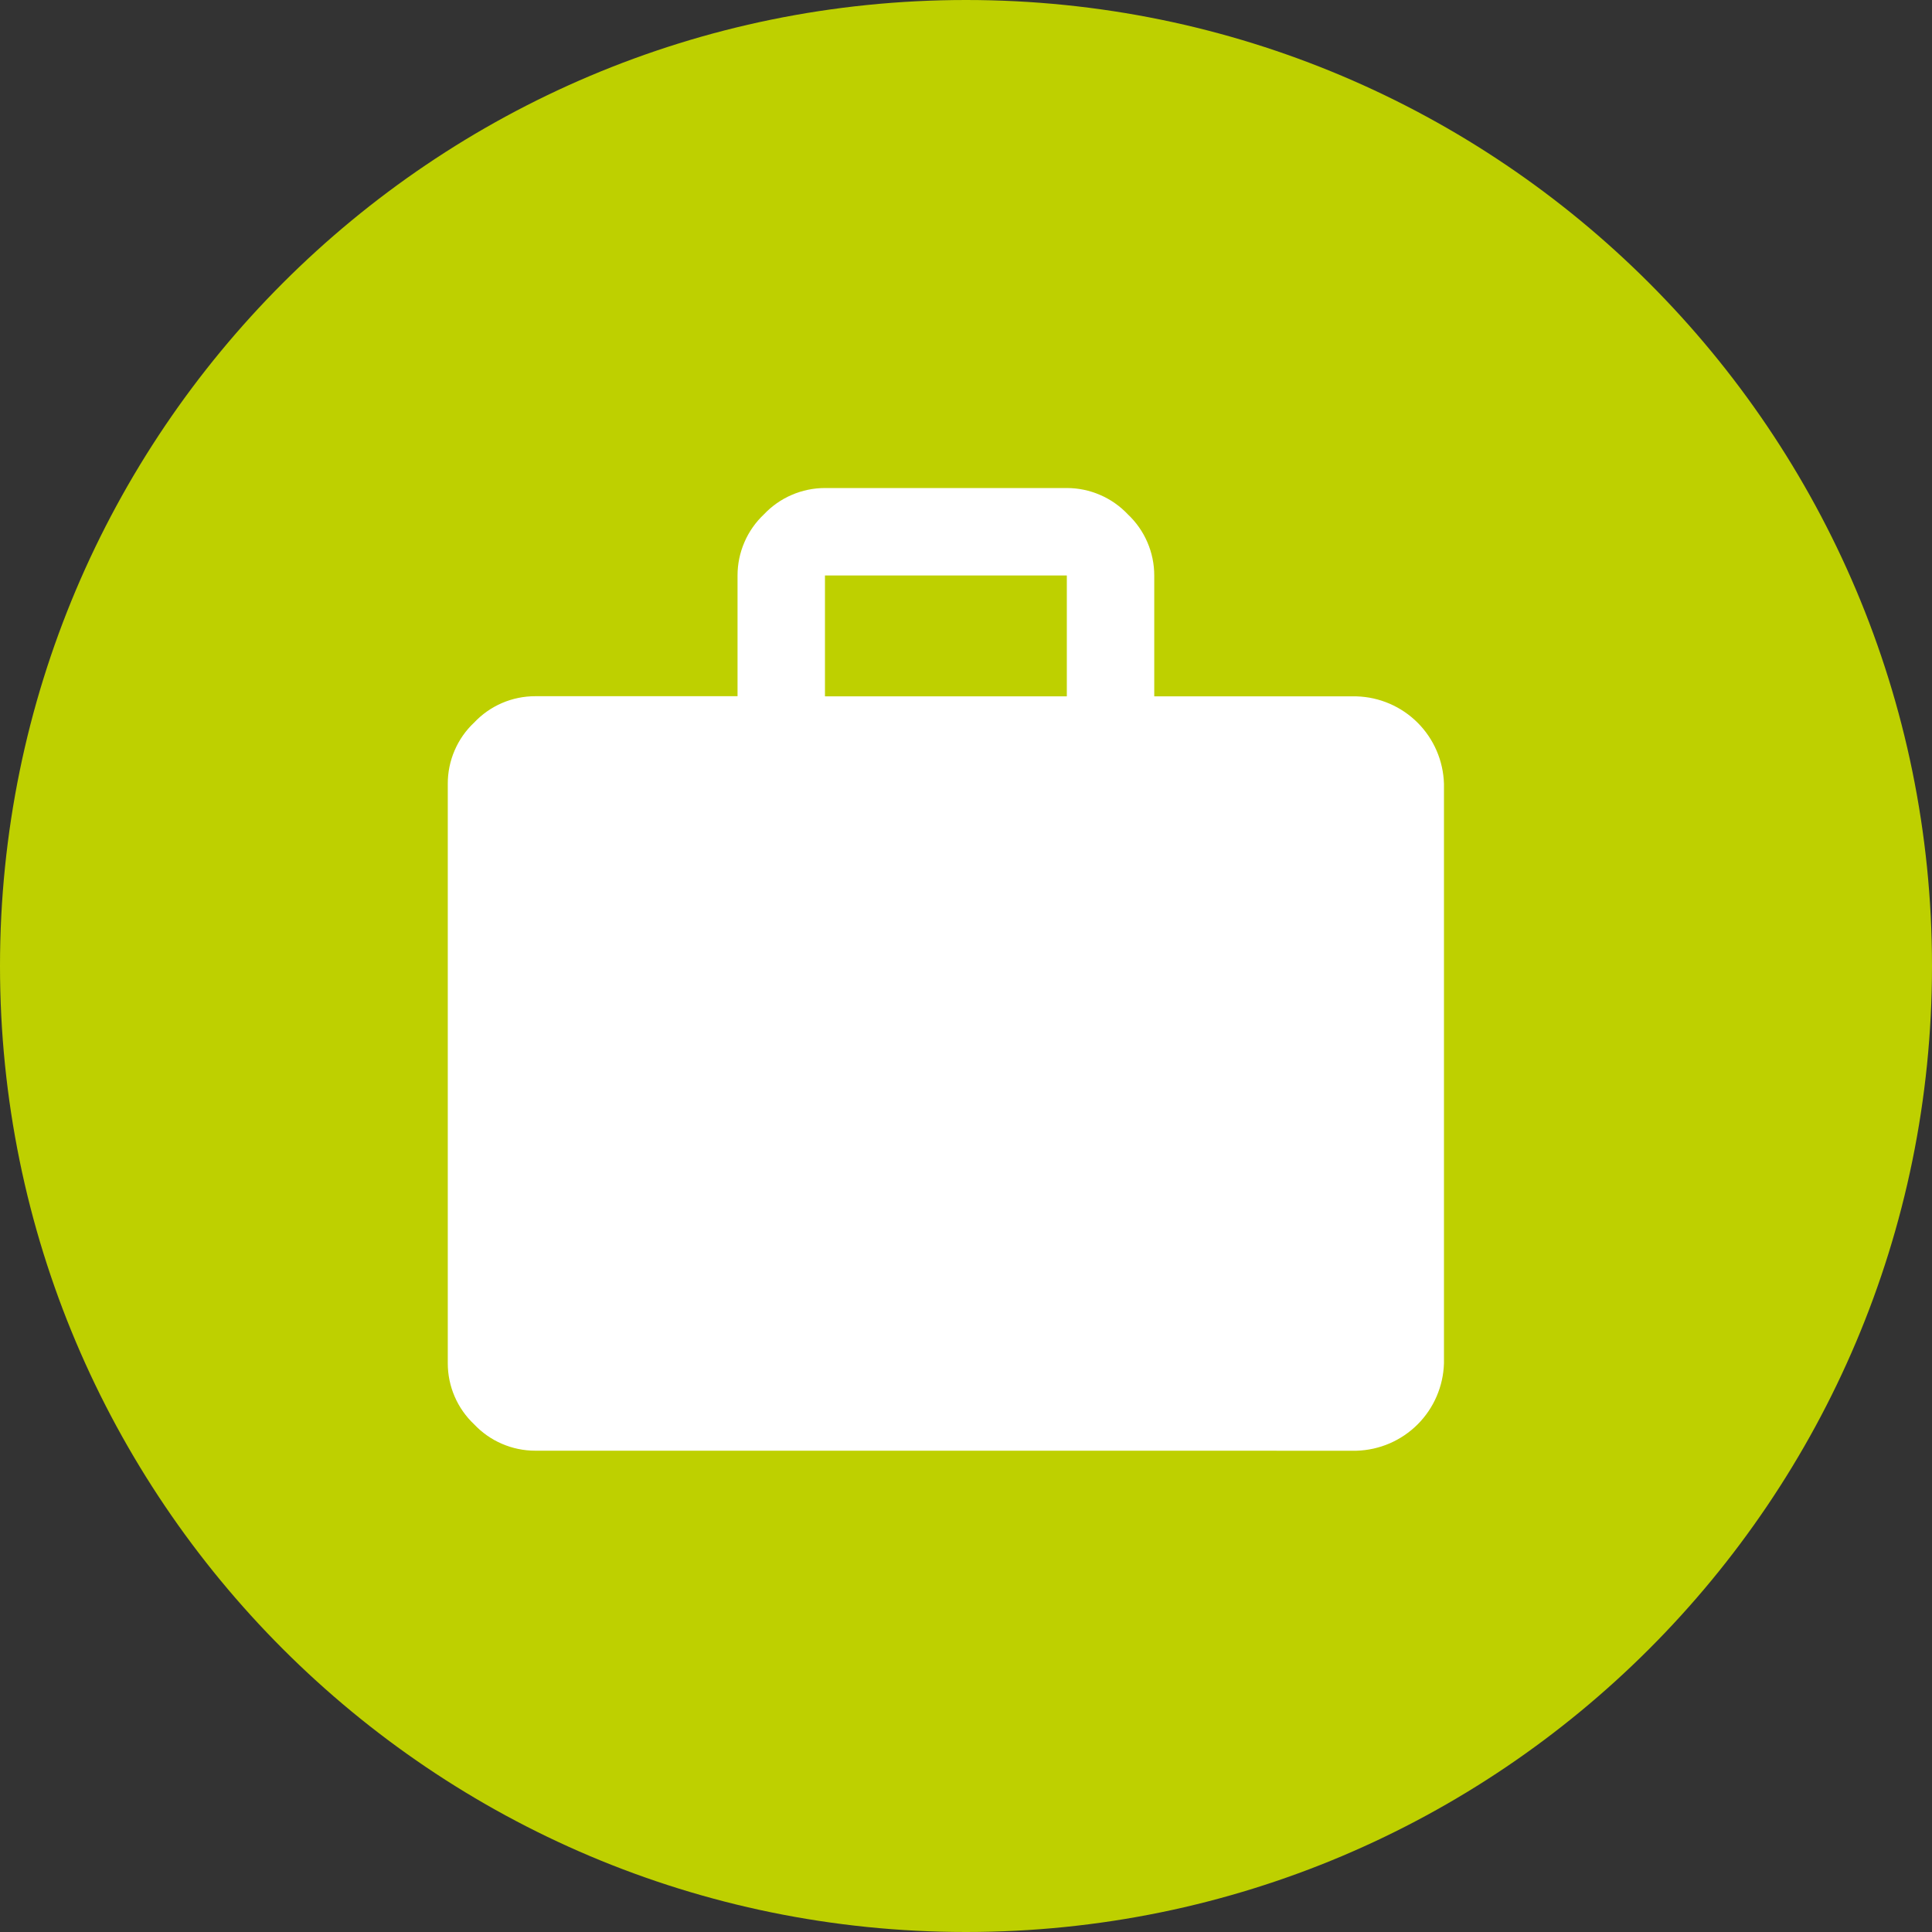
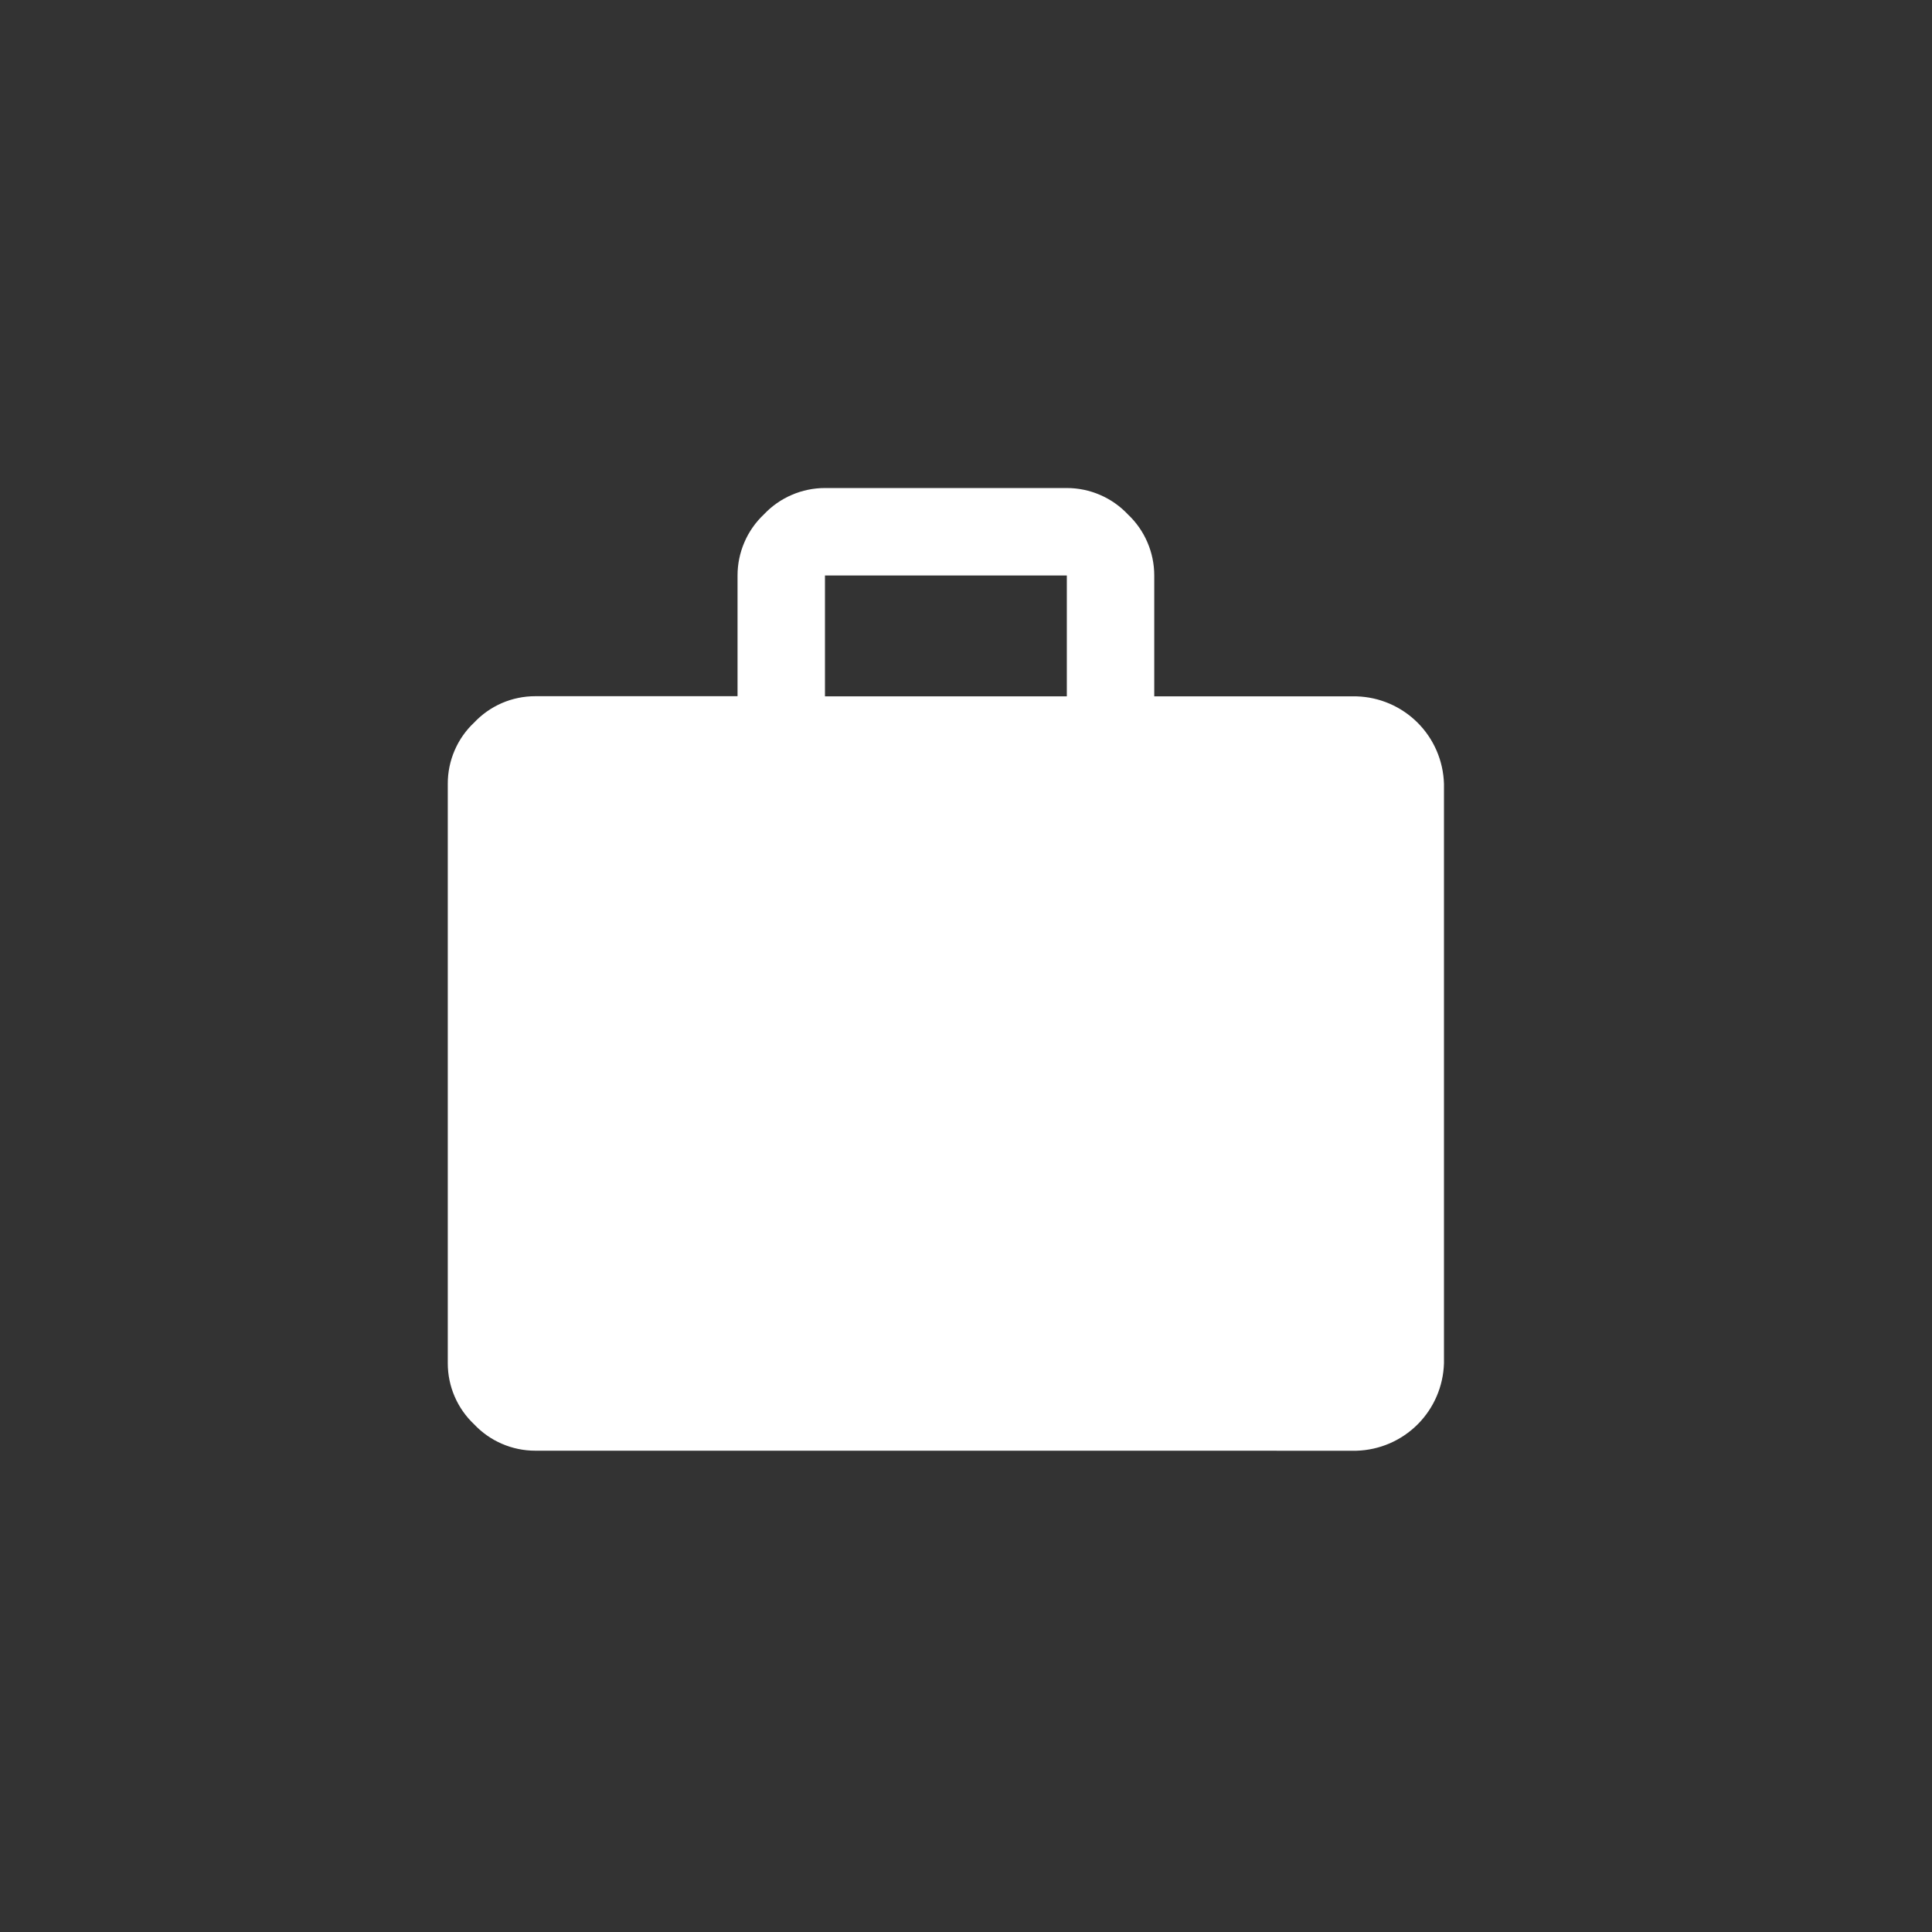
<svg xmlns="http://www.w3.org/2000/svg" width="48" height="48" viewBox="0 0 48 48" fill="none">
  <rect x="0" y="0" width="48" height="48" fill="#333333" stroke="none" />
-   <path d="M48 24C48 37.255 37.255 48 24 48C10.745 48 0 37.255 0 24C0 10.745 10.745 0 24 0C37.255 0 48 10.745 48 24Z" fill="#BED000" />
  <path d="M13.297 36.042C13.013 36.042 12.732 35.984 12.471 35.871C12.21 35.759 11.975 35.594 11.78 35.387C11.573 35.192 11.408 34.957 11.296 34.697C11.183 34.436 11.125 34.155 11.125 33.871V19.473C11.124 19.188 11.182 18.906 11.295 18.644C11.407 18.383 11.572 18.147 11.78 17.952C11.975 17.745 12.21 17.58 12.471 17.467C12.732 17.355 13.013 17.297 13.297 17.297H18.324V14.297C18.324 14.013 18.382 13.732 18.495 13.471C18.607 13.21 18.772 12.975 18.979 12.78C19.174 12.573 19.409 12.408 19.67 12.296C19.931 12.183 20.212 12.125 20.496 12.125H26.505C26.789 12.125 27.07 12.183 27.331 12.296C27.592 12.408 27.827 12.573 28.022 12.78C28.229 12.975 28.394 13.21 28.506 13.471C28.619 13.732 28.677 14.013 28.677 14.297V17.301H33.704C34.275 17.318 34.817 17.552 35.221 17.956C35.624 18.359 35.858 18.902 35.875 19.473V33.871C35.858 34.442 35.624 34.984 35.221 35.388C34.817 35.792 34.274 36.026 33.703 36.043L13.297 36.042ZM20.496 17.301H26.505V14.297H20.496V17.301Z" fill="white" />
</svg>